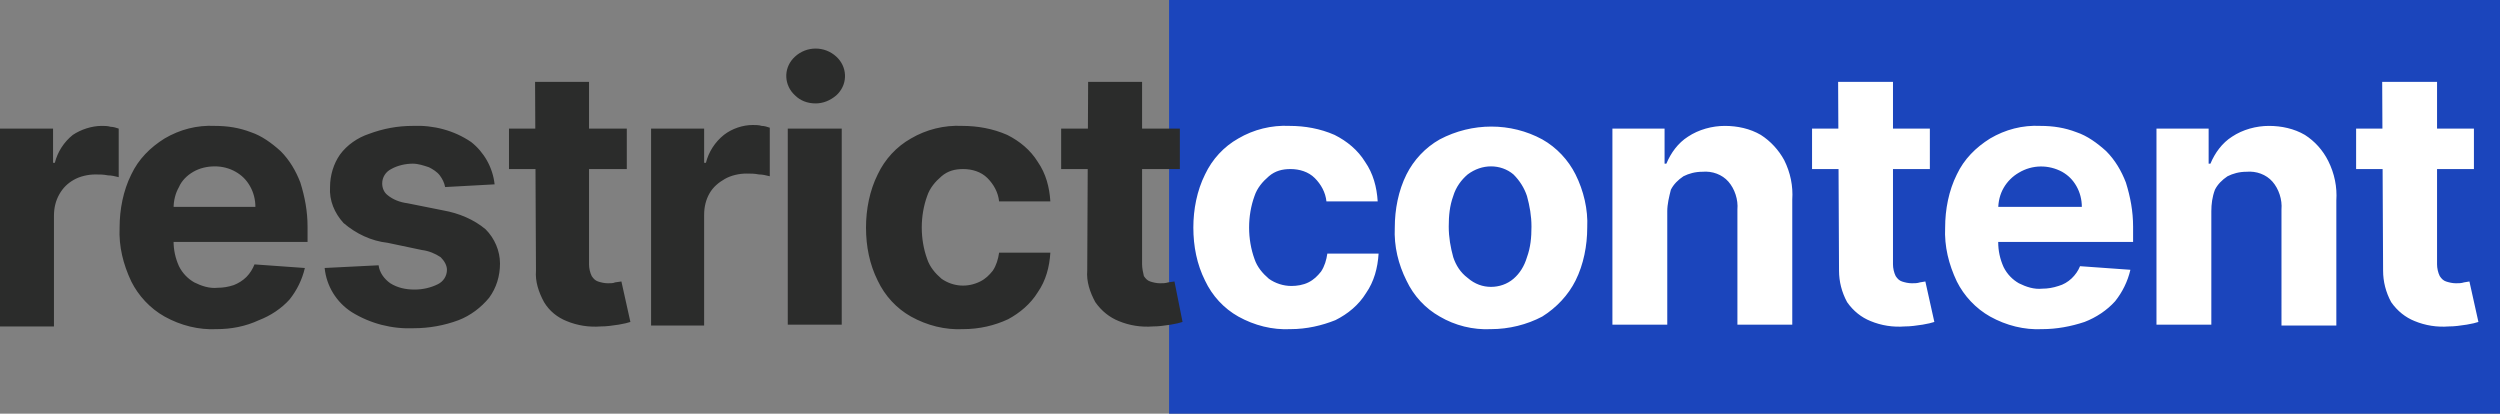
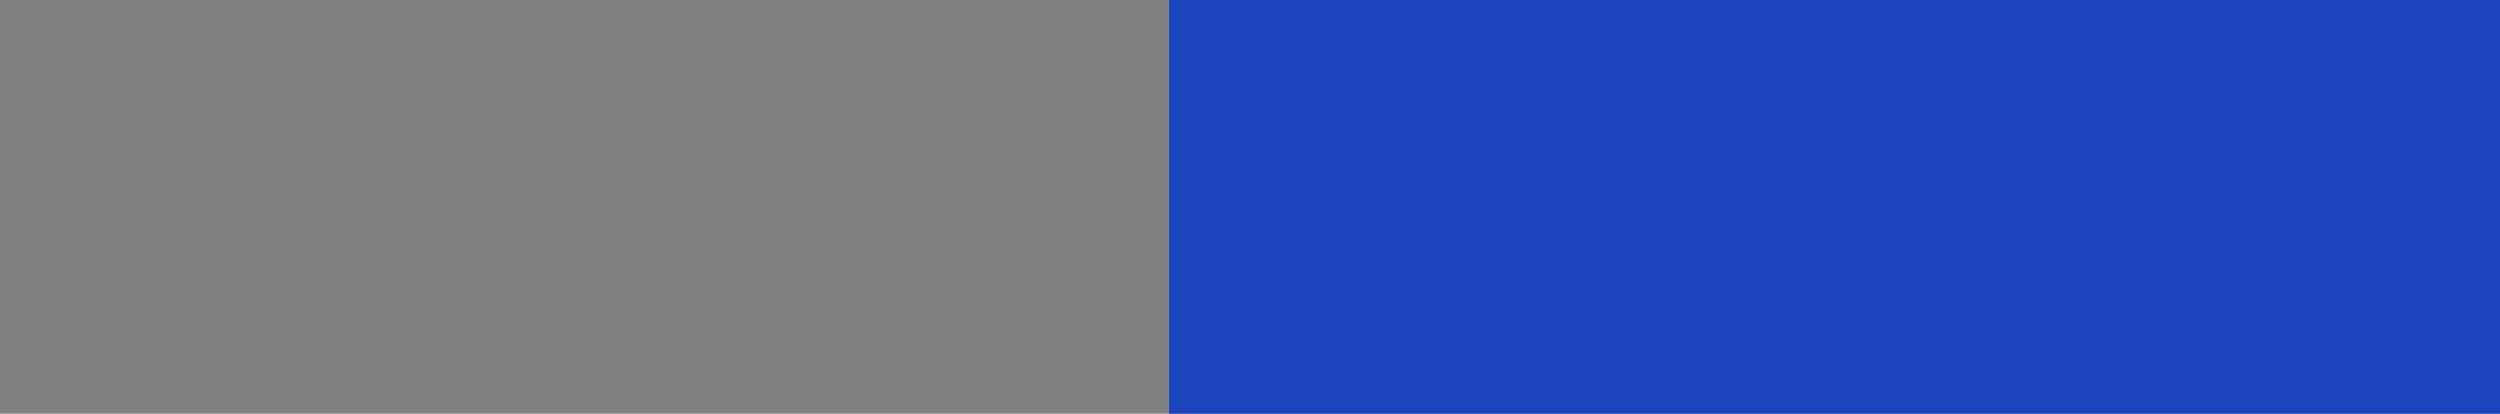
<svg xmlns="http://www.w3.org/2000/svg" version="1.1" id="Calque_1" x="0px" y="0px" viewBox="0 0 278 46" style="enable-background:new 0 0 278 46;" xml:space="preserve">
  <rect x="0" y="0" width="278" height="46" fill="#808080" stroke="none" />
  <style type="text/css">
	.st0{fill:#1B45BC;}
	.st1{fill:#2B2C2B;}
	.st2{fill:#FFFFFF;}
</style>
  <path class="st0" d="M130,0h148v46H130V0z" />
-   <path class="st1" d="M0,36.1V14.3h5.9v3.8h0.2c0.3-1.2,1-2.3,2-3.1C9,14.4,10.2,14,11.3,14c0.3,0,0.7,0,1,0.1c0.3,0,0.6,0.1,0.9,0.2  v5.4c-0.4-0.1-0.8-0.2-1.2-0.2c-0.5-0.1-0.9-0.1-1.4-0.1c-0.8,0-1.7,0.2-2.4,0.6c-0.7,0.4-1.2,0.9-1.6,1.6c-0.4,0.7-0.6,1.5-0.6,2.4  v12.3H0z M24.1,36.6c-2,0.1-4-0.4-5.8-1.4c-1.6-0.9-2.9-2.3-3.7-3.9c-0.9-1.9-1.4-3.9-1.3-6c0-2,0.4-4.1,1.3-5.9  c0.8-1.7,2.1-3,3.7-4c1.7-1,3.6-1.5,5.6-1.4c1.4,0,2.7,0.2,4,0.7c1.2,0.4,2.3,1.2,3.3,2.1c1,1,1.7,2.2,2.2,3.5  c0.5,1.6,0.8,3.2,0.8,4.9v1.7H15.7V23h12.7c0-0.8-0.2-1.6-0.6-2.3c-0.4-0.7-0.9-1.2-1.6-1.6c-0.7-0.4-1.5-0.6-2.3-0.6  c-0.9,0-1.7,0.2-2.4,0.6c-0.7,0.4-1.3,1-1.6,1.7c-0.4,0.7-0.6,1.5-0.6,2.4v3.6c0,1,0.2,1.9,0.6,2.8c0.4,0.8,1,1.4,1.7,1.8  c0.8,0.4,1.7,0.7,2.6,0.6c0.6,0,1.2-0.1,1.8-0.3c0.5-0.2,1-0.5,1.4-0.9c0.4-0.4,0.7-0.9,0.9-1.4l5.6,0.4c-0.3,1.3-0.9,2.5-1.7,3.5  c-0.9,1-2.1,1.8-3.4,2.3C27.3,36.3,25.7,36.6,24.1,36.6z M55,20.5l-5.5,0.3c-0.1-0.5-0.3-0.9-0.6-1.3c-0.3-0.4-0.8-0.7-1.2-0.9  c-0.6-0.2-1.2-0.4-1.8-0.4c-0.8,0-1.7,0.2-2.4,0.6c-0.6,0.3-1,0.9-1,1.6c0,0.5,0.2,1,0.6,1.3c0.6,0.5,1.4,0.8,2.2,0.9l4,0.8  c1.7,0.3,3.4,1,4.7,2.1c1,1,1.6,2.4,1.6,3.8c0,1.4-0.4,2.7-1.2,3.8c-0.9,1.1-2.1,2-3.4,2.5c-1.6,0.6-3.3,0.9-5,0.9  c-2.4,0.1-4.8-0.5-6.9-1.8c-1.7-1.1-2.8-2.9-3-4.9l6-0.3c0.1,0.8,0.6,1.5,1.3,2c0.8,0.5,1.7,0.7,2.7,0.7c0.9,0,1.8-0.2,2.6-0.6  c0.6-0.3,1-0.9,1-1.6c0-0.5-0.3-1-0.7-1.4c-0.6-0.4-1.3-0.7-2.1-0.8l-3.8-0.8c-1.8-0.2-3.5-1-4.9-2.2c-1-1.1-1.6-2.5-1.5-4  c0-1.3,0.4-2.6,1.1-3.6c0.8-1.1,2-1.9,3.2-2.3c1.6-0.6,3.2-0.9,4.9-0.9c2.3-0.1,4.6,0.5,6.5,1.8C53.8,16.9,54.8,18.6,55,20.5z   M69.7,14.3v4.5H56.6v-4.5L69.7,14.3z M59.5,9.1h6v20.3c0,0.4,0.1,0.9,0.3,1.3c0.2,0.3,0.4,0.5,0.7,0.6c0.3,0.1,0.7,0.2,1.1,0.2  c0.3,0,0.6,0,0.8-0.1l0.7-0.1l1,4.5c-0.3,0.1-0.7,0.2-1.3,0.3c-0.7,0.1-1.3,0.2-2,0.2c-1.3,0.1-2.6-0.1-3.8-0.6  c-1-0.4-1.9-1.1-2.5-2.1c-0.6-1.1-1-2.3-0.9-3.5L59.5,9.1z M72.4,36.1V14.3h5.9v3.8h0.2c0.3-1.2,1-2.3,2-3.1  c0.9-0.7,2.1-1.1,3.2-1.1c0.3,0,0.7,0,1,0.1c0.3,0,0.6,0.1,0.9,0.2v5.4c-0.4-0.1-0.8-0.2-1.2-0.2c-0.5-0.1-0.9-0.1-1.4-0.1  c-0.8,0-1.7,0.2-2.4,0.6c-0.7,0.4-1.3,0.9-1.7,1.6c-0.4,0.7-0.6,1.5-0.6,2.4v12.3H72.4z M90.7,11.5c-0.9,0-1.7-0.3-2.3-0.9  c-1.2-1.1-1.3-2.9-0.2-4.1c0.1-0.1,0.1-0.1,0.2-0.2c1.3-1.2,3.3-1.2,4.6,0c1.2,1.1,1.3,2.9,0.2,4.1c-0.1,0.1-0.1,0.1-0.2,0.2  C92.3,11.2,91.5,11.5,90.7,11.5z M87.6,36.1V14.3h6v21.8H87.6z M107.1,36.6c-2,0.1-4-0.4-5.8-1.4c-1.6-0.9-2.9-2.3-3.7-4  c-0.9-1.8-1.3-3.8-1.3-5.9c0-2,0.4-4.1,1.3-5.9c0.8-1.7,2.1-3.1,3.7-4c1.7-1,3.7-1.5,5.7-1.4c1.7,0,3.4,0.3,5,1  c1.4,0.7,2.6,1.7,3.4,3c0.9,1.3,1.3,2.8,1.4,4.4h-5.7c-0.1-1-0.6-1.9-1.3-2.6c-0.7-0.7-1.7-1-2.7-1c-0.9,0-1.7,0.2-2.4,0.8  c-0.7,0.6-1.3,1.3-1.6,2.2c-0.4,1.1-0.6,2.3-0.6,3.5c0,1.2,0.2,2.4,0.6,3.5c0.3,0.9,0.9,1.6,1.6,2.2c1.3,0.9,2.9,1,4.3,0.3  c0.6-0.3,1-0.7,1.4-1.2c0.4-0.6,0.6-1.3,0.7-2h5.7c-0.1,1.6-0.5,3.1-1.4,4.4c-0.8,1.3-2,2.3-3.3,3C110.6,36.2,108.9,36.6,107.1,36.6  z M131.2,14.3v4.5H118v-4.5L131.2,14.3z M121,9.1h6v20.3c0,0.4,0.1,0.9,0.2,1.3c0.2,0.3,0.4,0.5,0.7,0.6c0.3,0.1,0.7,0.2,1.1,0.2  c0.3,0,0.6,0,0.9-0.1l0.7-0.1l0.9,4.5c-0.3,0.1-0.7,0.2-1.3,0.3c-0.7,0.1-1.3,0.2-2,0.2c-1.3,0.1-2.6-0.1-3.8-0.6  c-1-0.4-1.9-1.1-2.6-2.1c-0.6-1.1-1-2.3-0.9-3.5L121,9.1z" />
-   <path class="st2" d="M143.5,36.6c-2,0.1-4-0.4-5.8-1.4c-1.6-0.9-2.9-2.3-3.7-4c-0.9-1.8-1.3-3.8-1.3-5.9c0-2,0.4-4.1,1.3-5.9  c0.8-1.7,2.1-3.1,3.7-4c1.7-1,3.7-1.5,5.7-1.4c1.7,0,3.4,0.3,5,1c1.4,0.7,2.6,1.7,3.4,3c0.9,1.3,1.3,2.8,1.4,4.4h-5.7  c-0.1-1-0.6-1.9-1.3-2.6c-0.7-0.7-1.7-1-2.7-1c-0.9,0-1.7,0.2-2.4,0.8c-0.7,0.6-1.3,1.3-1.6,2.2c-0.4,1.1-0.6,2.3-0.6,3.5  c0,1.2,0.2,2.4,0.6,3.5c0.3,0.9,0.9,1.6,1.6,2.2c0.7,0.5,1.6,0.8,2.5,0.8c0.6,0,1.3-0.1,1.9-0.4c0.6-0.3,1-0.7,1.4-1.2  c0.4-0.6,0.6-1.3,0.7-2h5.7c-0.1,1.6-0.5,3.1-1.4,4.4c-0.8,1.3-2,2.3-3.4,3C147,36.2,145.3,36.6,143.5,36.6L143.5,36.6z M165.8,36.6  c-2,0.1-4-0.4-5.7-1.4c-1.6-0.9-2.9-2.3-3.7-4c-0.9-1.8-1.4-3.8-1.3-5.9c0-2,0.4-4.1,1.3-5.9c0.8-1.6,2.1-3,3.7-3.9  c3.6-1.9,7.9-1.9,11.4,0c1.6,0.9,2.9,2.3,3.7,3.9c0.9,1.8,1.4,3.9,1.3,5.9c0,2-0.4,4.1-1.3,5.9c-0.8,1.6-2.1,3-3.7,4  C169.8,36.1,167.8,36.6,165.8,36.6z M165.8,31.9c0.9,0,1.8-0.3,2.5-0.9c0.7-0.6,1.2-1.4,1.5-2.4c0.4-1.1,0.5-2.2,0.5-3.4  c0-1.2-0.2-2.3-0.5-3.4c-0.3-0.9-0.8-1.7-1.5-2.4c-0.7-0.6-1.6-0.9-2.5-0.9c-0.9,0-1.8,0.3-2.6,0.9c-0.7,0.6-1.3,1.4-1.6,2.4  c-0.4,1.1-0.5,2.2-0.5,3.4c0,1.2,0.2,2.3,0.5,3.4c0.3,0.9,0.8,1.7,1.6,2.3C164,31.6,164.9,31.9,165.8,31.9L165.8,31.9z M185.4,23.5  v12.6h-6.1V14.3h5.8v3.9h0.2c0.5-1.2,1.3-2.3,2.4-3c1.2-0.8,2.7-1.2,4.1-1.2c1.4,0,2.8,0.3,4,1c1.1,0.7,2,1.7,2.6,2.8  c0.7,1.4,1,2.9,0.9,4.4v13.9h-6.1V23.3c0.1-1.1-0.3-2.3-1-3.1c-0.7-0.8-1.8-1.2-2.9-1.1c-0.8,0-1.5,0.2-2.1,0.5  c-0.6,0.4-1.1,0.9-1.4,1.5C185.6,21.9,185.4,22.7,185.4,23.5z M214.6,14.3v4.5h-13.1v-4.5H214.6z M204.4,9.1h6.1v20.3  c0,0.4,0.1,0.9,0.3,1.3c0.2,0.3,0.4,0.5,0.7,0.6c0.3,0.1,0.7,0.2,1.1,0.2c0.3,0,0.6,0,0.9-0.1l0.6-0.1l1,4.5  c-0.3,0.1-0.7,0.2-1.3,0.3c-0.7,0.1-1.3,0.2-2,0.2c-1.3,0.1-2.6-0.1-3.8-0.6c-1-0.4-1.9-1.1-2.6-2.1c-0.6-1.1-0.9-2.3-0.9-3.5  L204.4,9.1z M227.1,36.6c-2,0.1-4-0.4-5.8-1.4c-1.6-0.9-2.9-2.3-3.7-3.9c-0.9-1.9-1.4-3.9-1.3-6c0-2,0.4-4.1,1.3-5.9  c0.8-1.7,2.1-3,3.7-4c1.7-1,3.6-1.5,5.6-1.4c1.4,0,2.7,0.2,4,0.7c1.2,0.4,2.3,1.2,3.3,2.1c1,1,1.7,2.2,2.2,3.5  c0.5,1.6,0.8,3.2,0.8,4.9v1.7h-18.4V23h12.7c0-0.8-0.2-1.6-0.6-2.3c-0.4-0.7-0.9-1.2-1.6-1.6c-1.5-0.8-3.3-0.8-4.8,0.1  c-0.7,0.4-1.3,1-1.7,1.7c-0.4,0.7-0.6,1.5-0.6,2.4v3.6c0,1,0.2,1.9,0.6,2.8c0.4,0.8,1,1.4,1.7,1.8c0.8,0.4,1.7,0.7,2.6,0.6  c0.6,0,1.2-0.1,1.8-0.3c1.1-0.3,2-1.2,2.4-2.2l5.6,0.4c-0.3,1.3-0.9,2.5-1.7,3.5c-0.9,1-2.1,1.8-3.4,2.3  C230.3,36.3,228.7,36.6,227.1,36.6z M245.9,23.5v12.6h-6.1V14.3h5.8v3.9h0.2c0.5-1.2,1.3-2.3,2.4-3c1.2-0.8,2.7-1.2,4.1-1.2  c1.4,0,2.8,0.3,4,1c1.1,0.7,2,1.7,2.6,2.9c0.7,1.4,1,2.9,0.9,4.4v13.9h-6.1V23.3c0.1-1.1-0.3-2.3-1-3.1c-0.7-0.8-1.8-1.2-2.9-1.1  c-0.8,0-1.5,0.2-2.1,0.5c-0.6,0.4-1.1,0.9-1.4,1.5C246,21.9,245.9,22.7,245.9,23.5z M275.1,14.3v4.5H262v-4.5H275.1z M264.9,9.1h6.1  v20.3c0,0.4,0.1,0.9,0.3,1.3c0.2,0.3,0.4,0.5,0.7,0.6c0.3,0.1,0.7,0.2,1.1,0.2c0.3,0,0.6,0,0.9-0.1l0.6-0.1l1,4.5  c-0.3,0.1-0.7,0.2-1.3,0.3c-0.7,0.1-1.3,0.2-2,0.2c-1.3,0.1-2.6-0.1-3.8-0.6c-1-0.4-1.9-1.1-2.6-2.1c-0.6-1.1-0.9-2.3-0.9-3.5  L264.9,9.1z" />
</svg>